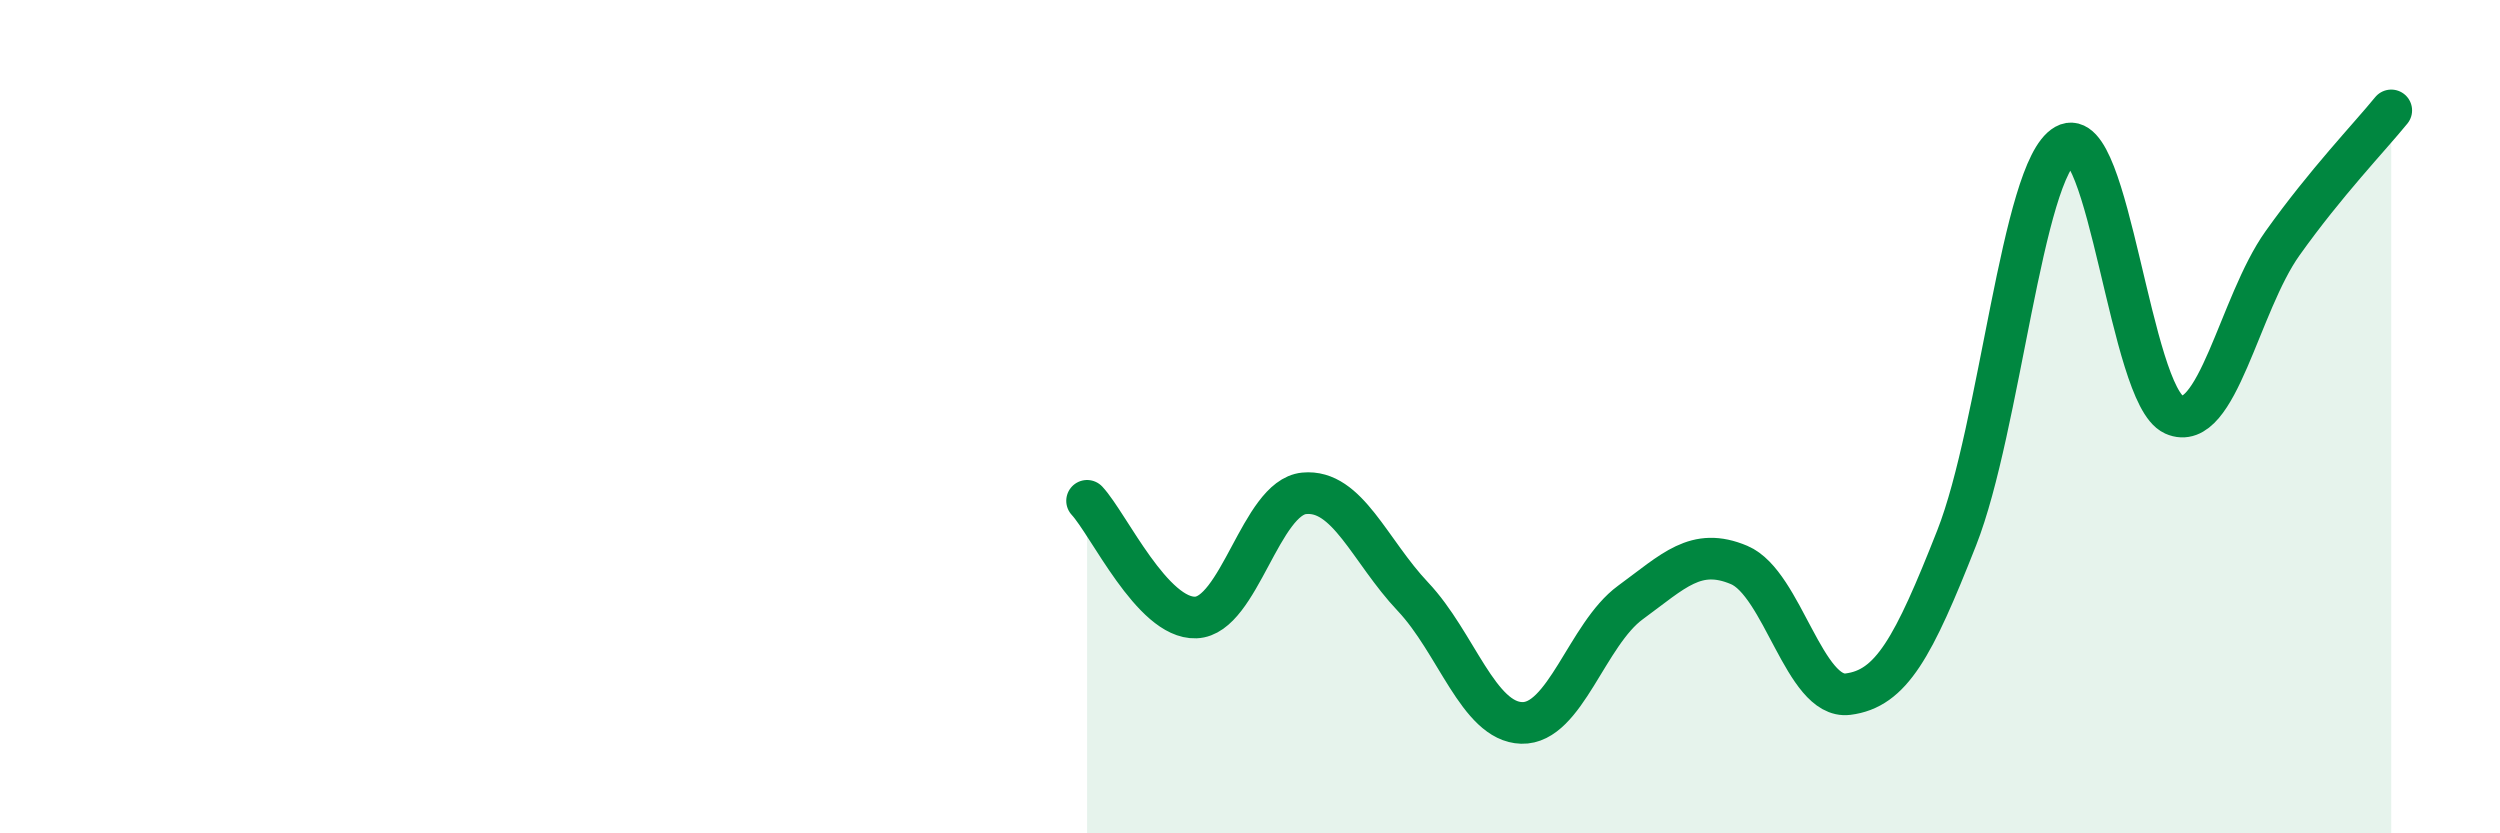
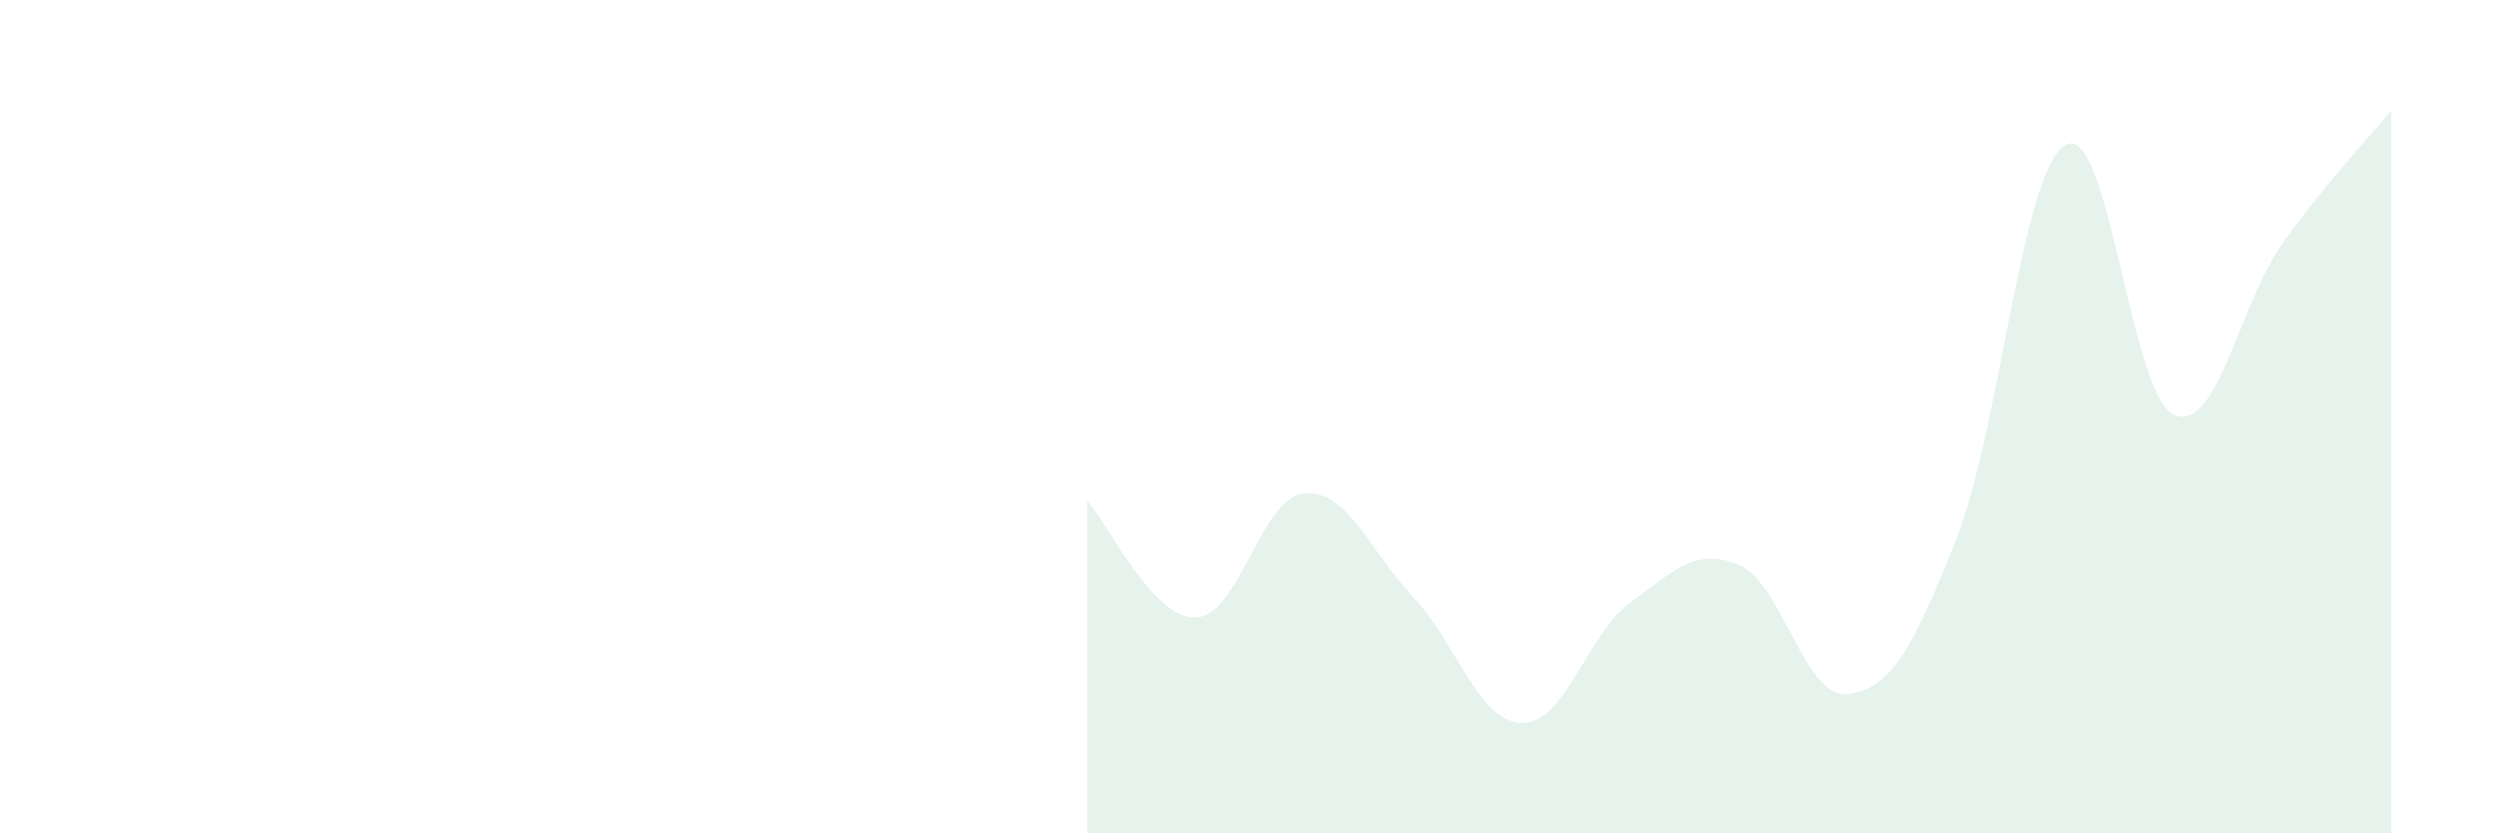
<svg xmlns="http://www.w3.org/2000/svg" width="60" height="20" viewBox="0 0 60 20">
  <path d="M 26.09,12.02 C 26.61,12.58 27.66,14.86 28.7,14.82 C 29.74,14.78 30.26,11.94 31.3,11.84 C 32.34,11.74 32.87,13.22 33.91,14.32 C 34.95,15.42 35.48,17.32 36.52,17.35 C 37.56,17.38 38.09,15.22 39.13,14.46 C 40.17,13.7 40.7,13.12 41.74,13.56 C 42.78,14 43.31,16.79 44.35,16.66 C 45.39,16.53 45.92,15.55 46.96,12.91 C 48,10.27 48.53,4.07 49.57,3.48 C 50.61,2.89 51.13,9.48 52.17,9.95 C 53.21,10.42 53.74,7.3 54.78,5.84 C 55.82,4.38 56.87,3.29 57.39,2.65L57.39 20L26.09 20Z" fill="#008740" opacity="0.1" stroke-linecap="round" stroke-linejoin="round" />
-   <path d="M 26.09,12.02 C 26.61,12.58 27.66,14.86 28.7,14.82 C 29.74,14.78 30.26,11.94 31.3,11.84 C 32.34,11.74 32.87,13.22 33.91,14.32 C 34.95,15.42 35.48,17.32 36.52,17.35 C 37.56,17.38 38.09,15.22 39.13,14.46 C 40.17,13.7 40.7,13.12 41.74,13.56 C 42.78,14 43.31,16.79 44.35,16.66 C 45.39,16.53 45.92,15.55 46.96,12.91 C 48,10.27 48.53,4.07 49.57,3.48 C 50.61,2.89 51.13,9.48 52.17,9.95 C 53.21,10.42 53.74,7.3 54.78,5.84 C 55.82,4.38 56.87,3.29 57.39,2.65" stroke="#008740" stroke-width="1" fill="none" stroke-linecap="round" stroke-linejoin="round" />
</svg>